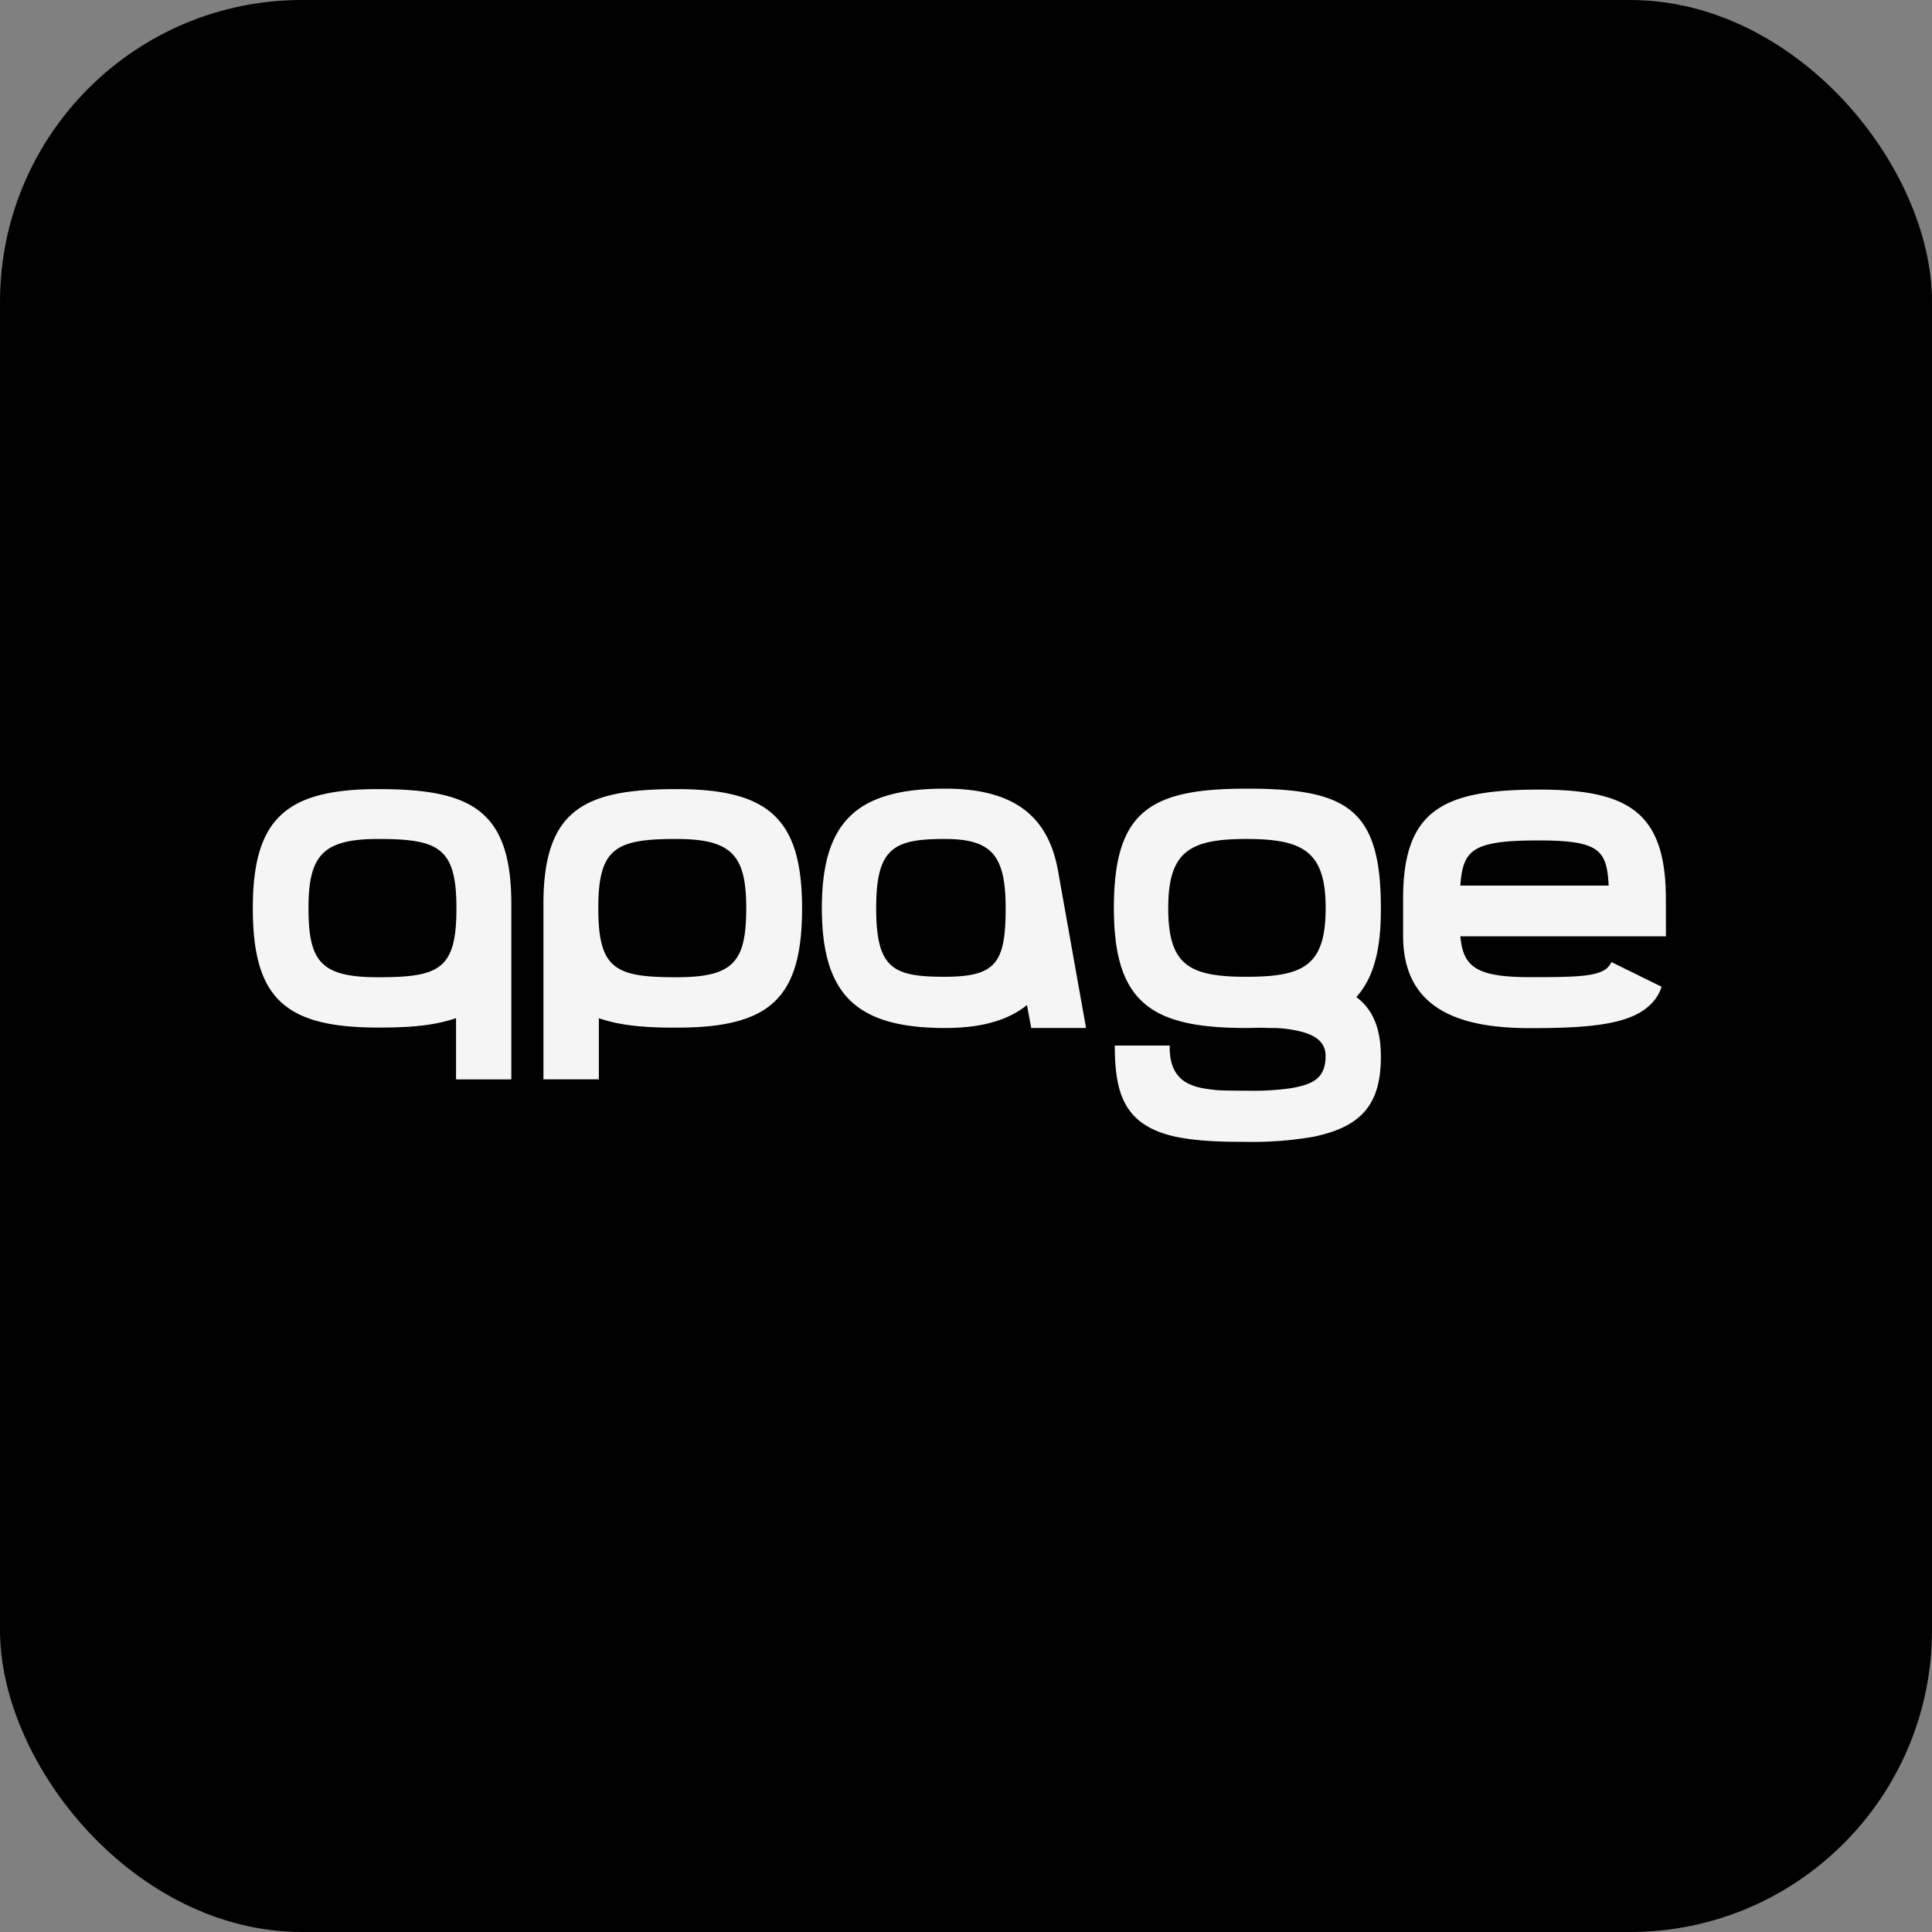
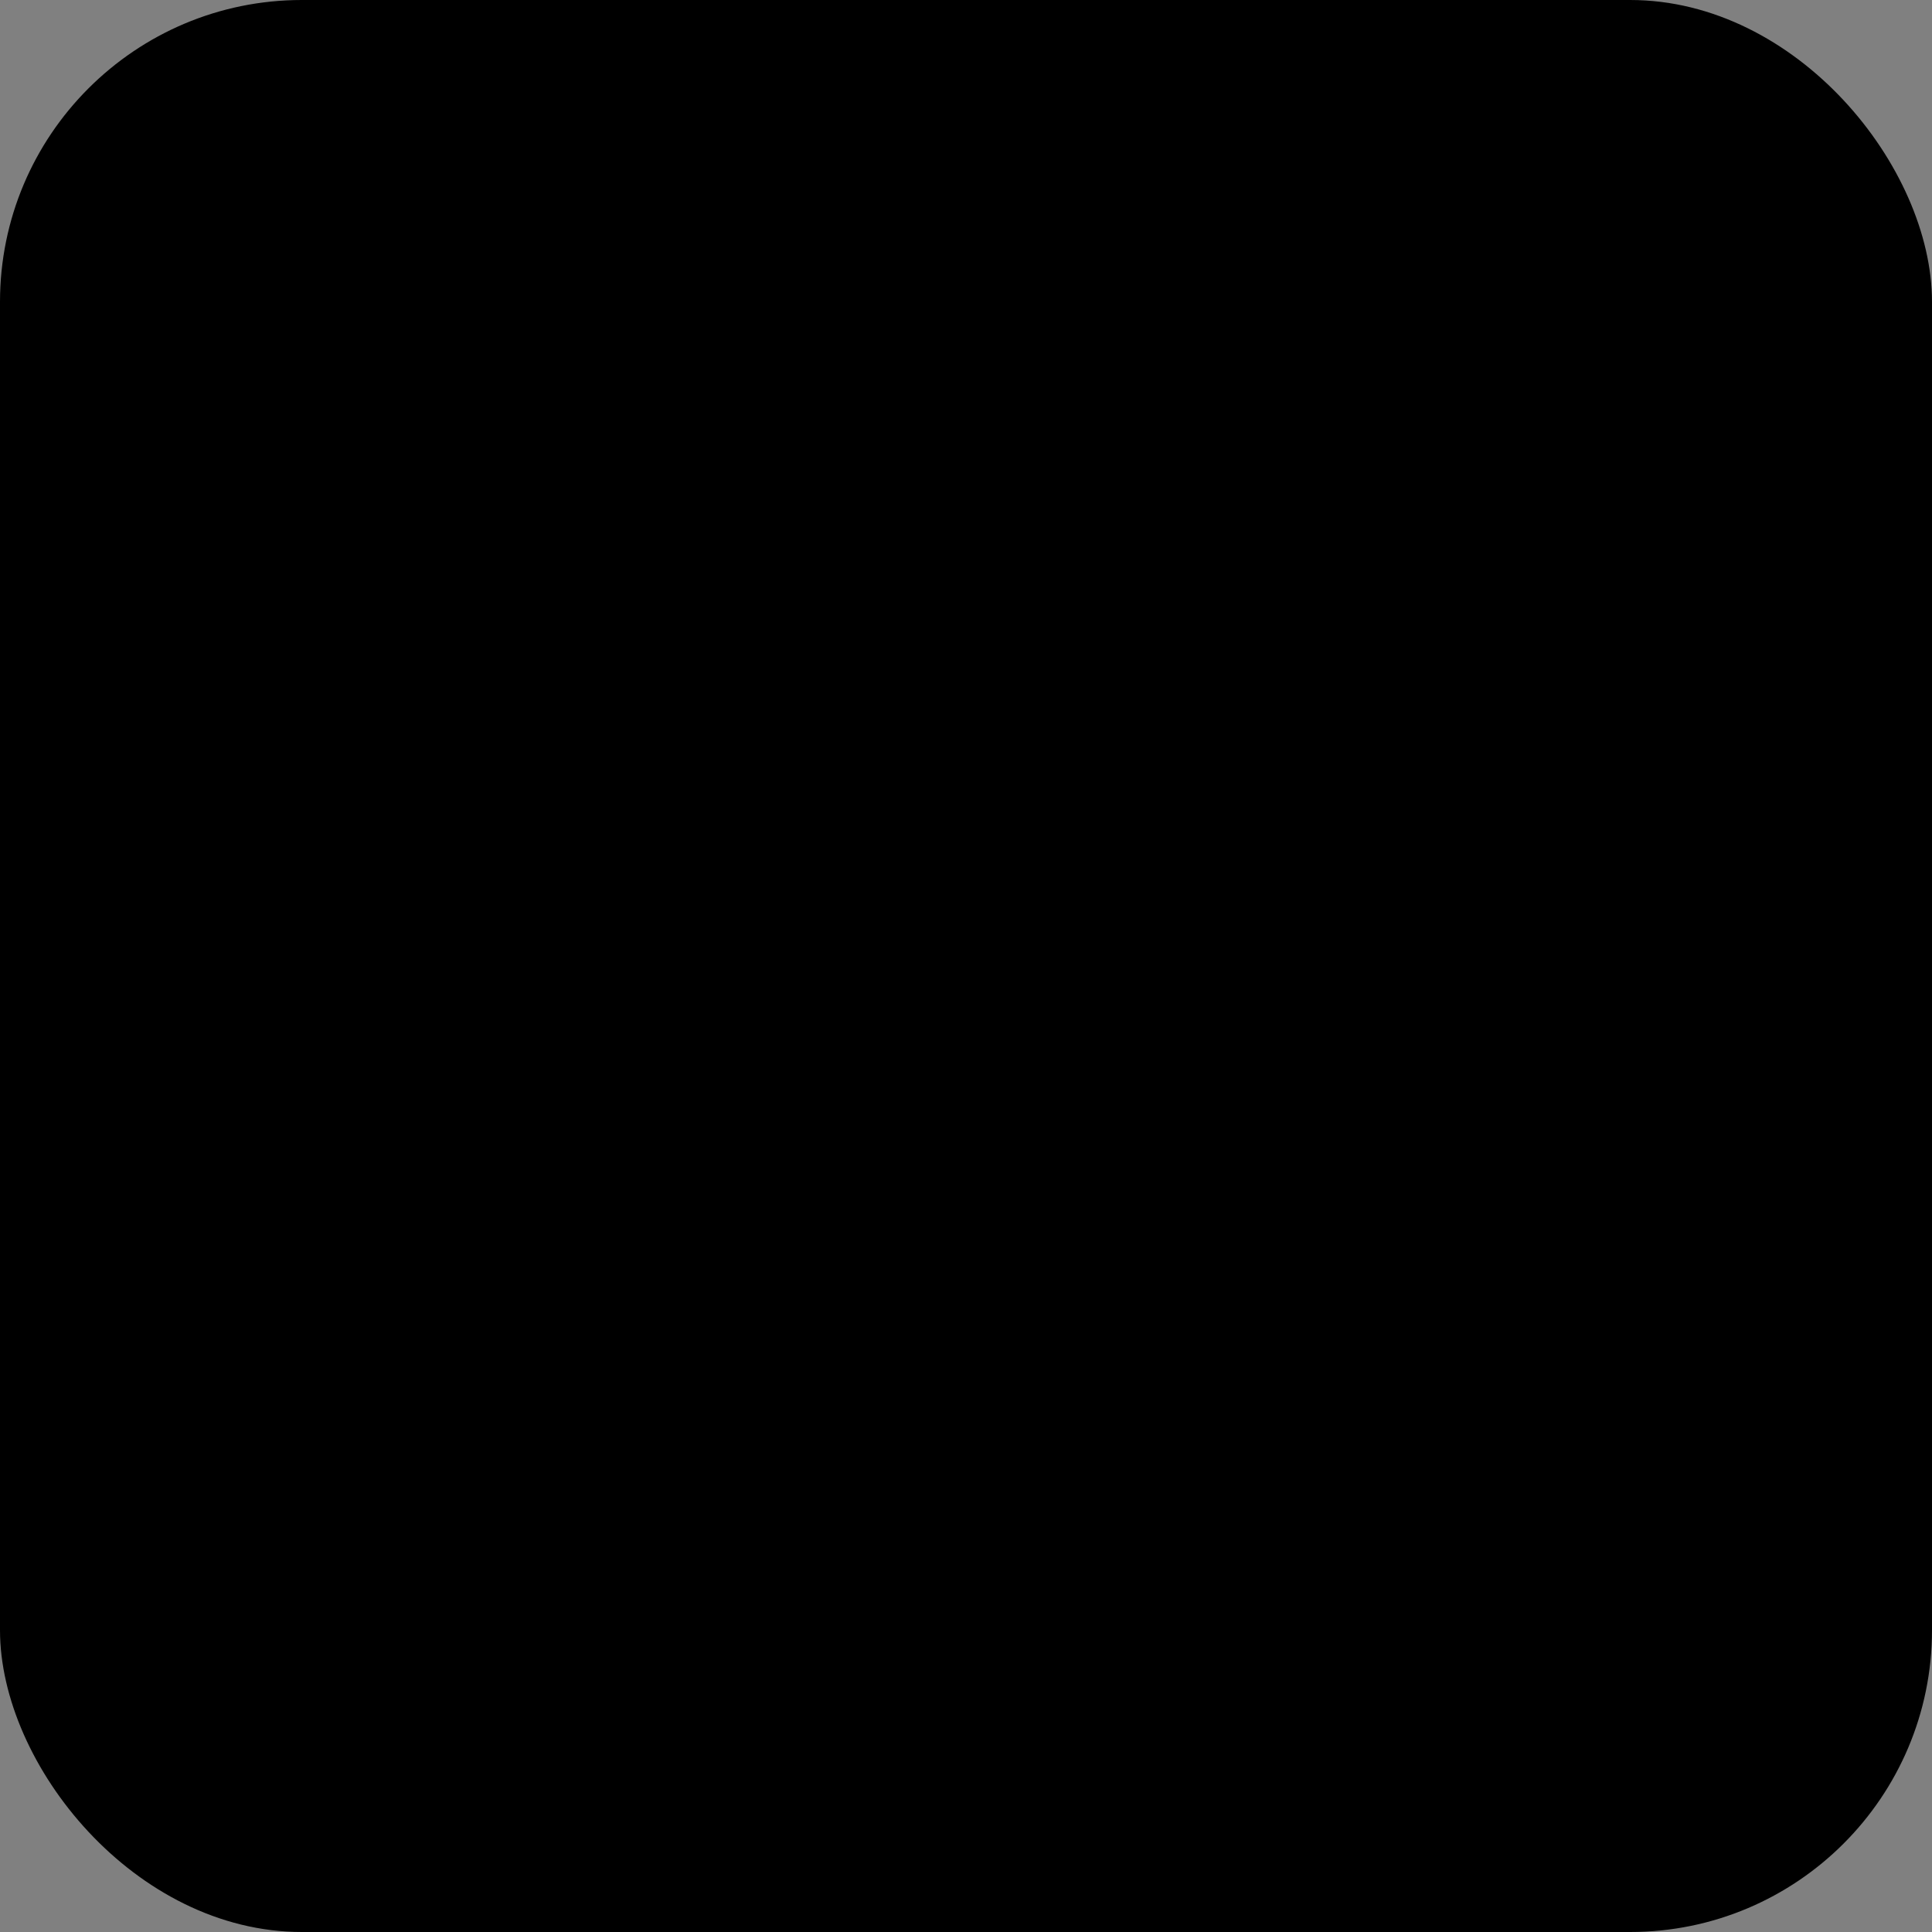
<svg xmlns="http://www.w3.org/2000/svg" fill="none" viewBox="0 0 1024 1024">
  <rect x="0" y="0" width="1024" height="1024" fill="#808080" stroke="none" />
  <rect width="1024" height="1024" fill="#000" rx="160" />
-   <path fill="#F5F5F5" d="M200.38 418.243c-49.099 0-66.38 15.981-66.38 63.072 0 47.618 16.778 63.315 66.38 63.315 13.586 0 28.299-.5 41.328-4.989v32.449h29.304v-93.019c0-50.349-22.036-60.828-70.632-60.828Zm.19 99.712c-30.31 0-37.062-7.977-37.062-36.64 0-27.919 7.513-36.64 37.062-36.64 32.063 0 41.342 4.732 41.342 36.64.054 32.408-8.967 36.64-41.342 36.64ZM358.681 418.243c-48.596 0-70.646 10.479-70.646 60.841v92.979h29.373v-32.381c13.028 4.489 27.81 4.989 41.328 4.989 49.601 0 66.38-15.697 66.38-63.315-.055-47.132-17.336-63.113-66.435-63.113Zm-.244 99.712c-32.321 0-41.328-4.232-41.328-36.64 0-31.908 9.265-36.64 41.328-36.64 29.549 0 37.075 8.721 37.075 36.64 0 28.623-6.765 36.64-37.075 36.64ZM500.951 418c-46.327 0-65.347 16.954-65.347 63.315s18.789 63.545 65.375 63.545c19.549 0 33.57-4.245 43.338-12.168l2.255 12.168h29.06l-14.536-81.513C556.313 433.21 538.285 418 500.951 418Zm-.244 99.712c-27.308 0-36.315-4.232-36.315-36.397 0-31.908 9.266-36.64 36.315-36.64 24.794 0 32.307 8.478 32.307 36.64 0 28.92-5.027 36.397-32.307 36.397ZM660.761 418c-51.341 0-70.388 11.965-70.388 63.315 0 50.35 20.039 63.545 70.143 63.545 3.247 0 7.513-.257 12.023 0a63.624 63.624 0 0 1 14.021 1.244c9.266 1.744 16.031 5.408 16.031 13.52 0 12.169-7.01 15.211-18.789 17.212a144.684 144.684 0 0 1-23.286 1.243c-5.013 0-10.271 0-15.284-.256-4.51-.501-9.265-.987-13.029-2.488-7.513-2.704-12.512-8.721-12.227-21.186h-29.1c0 25.174 4.768 42.372 32.32 48.362 12.227 2.487 25.039 2.704 37.565 2.704 11.834.216 23.661-.69 35.323-2.704 25.554-5.246 35.812-17.212 35.812-42.386 0-11.709-2.5-23.931-13.015-31.651 11.52-12.723 13.015-31.665 13.015-47.118 0-52.634-17.784-63.356-71.135-63.356Zm-.245 99.712c-30.31 0-41.328-6.233-41.328-36.397 0-29.907 11.263-36.64 41.328-36.64 30.065 0 42.116 6.477 42.116 36.64-.041 30.664-11.806 36.397-42.116 36.397ZM882.942 476.326c0-46.158-20.283-57.826-67.127-57.826-50.607 0-72.14 10.465-72.14 57.826v19.943c.135 38.924 30.391 48.672 67.127 48.672 34.059 0 54.859-2.244 65.13-13.709a22.41 22.41 0 0 0 4.755-8.234l-26.547-13.06a12.273 12.273 0 0 1-2.717 3.501c-5.516 4.232-17.036 4.475-40.336 4.475-28.802 0-35.567-5.475-37.062-21.632h108.958l-.041-19.956Zm-108.958-6.949c1.495-18.699 5.761-23.931 41.573-23.931 32.32 0 36.07 5.232 37.075 23.931h-78.648Z" />
</svg>